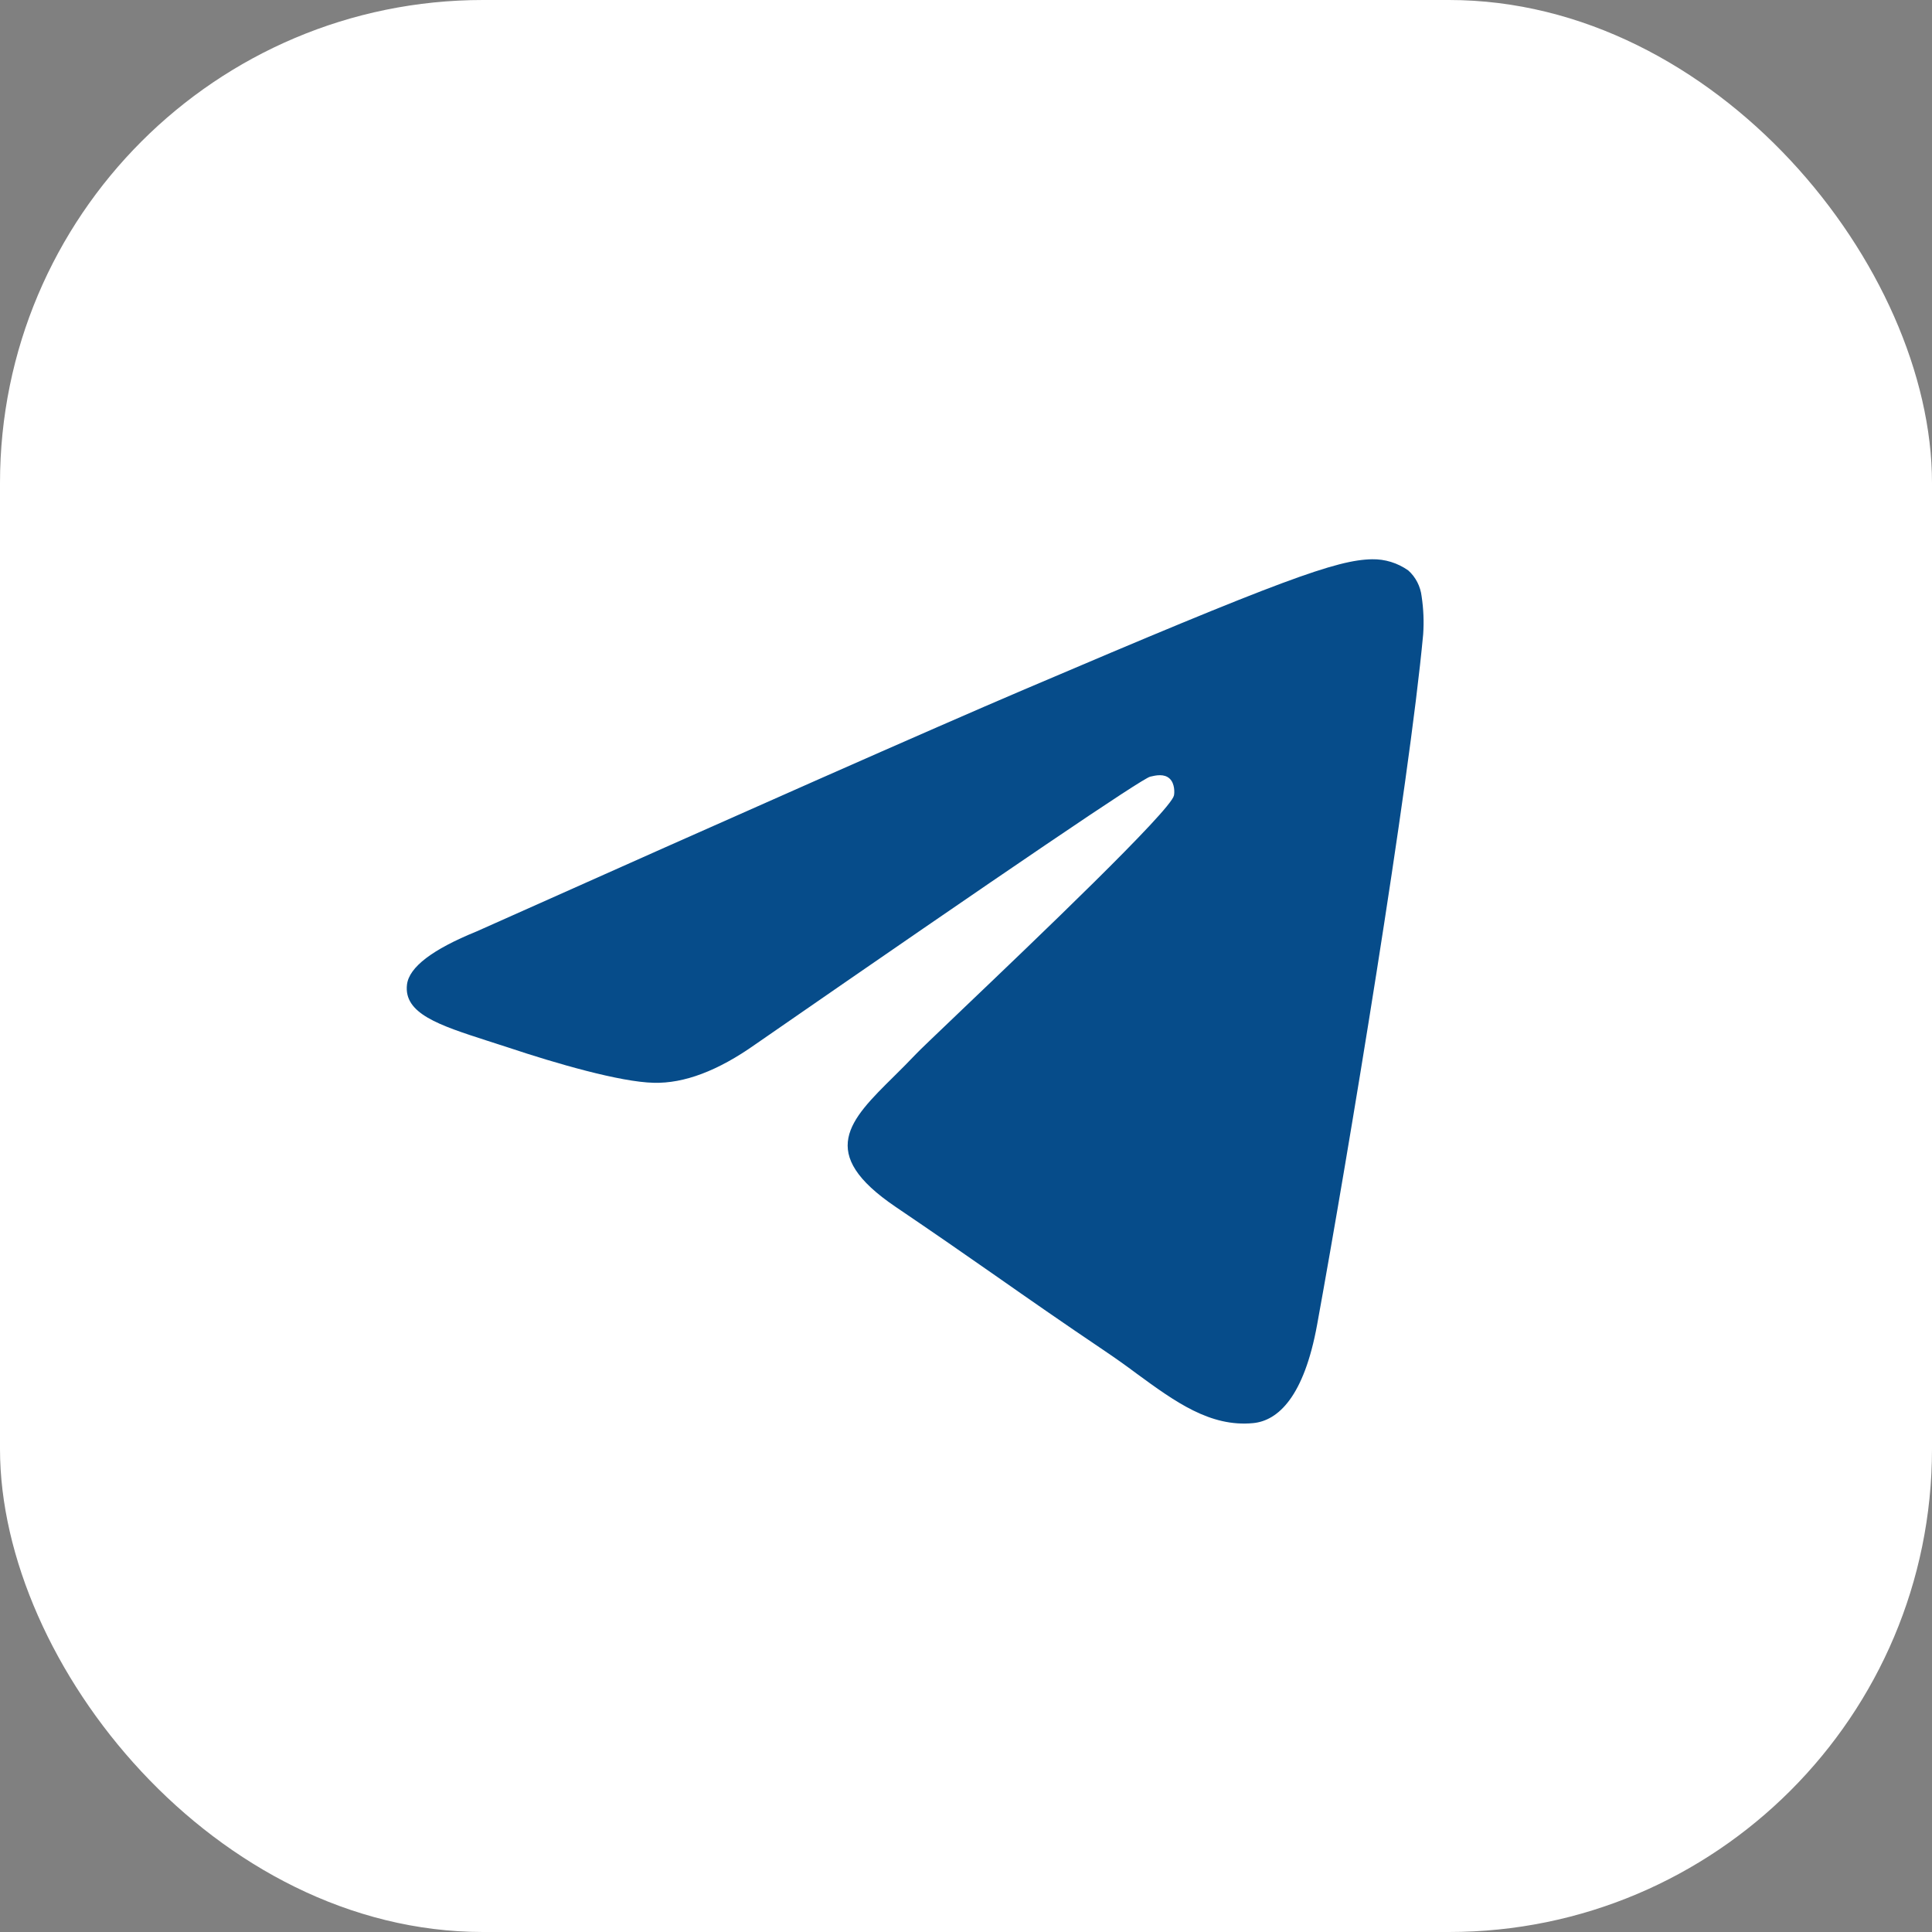
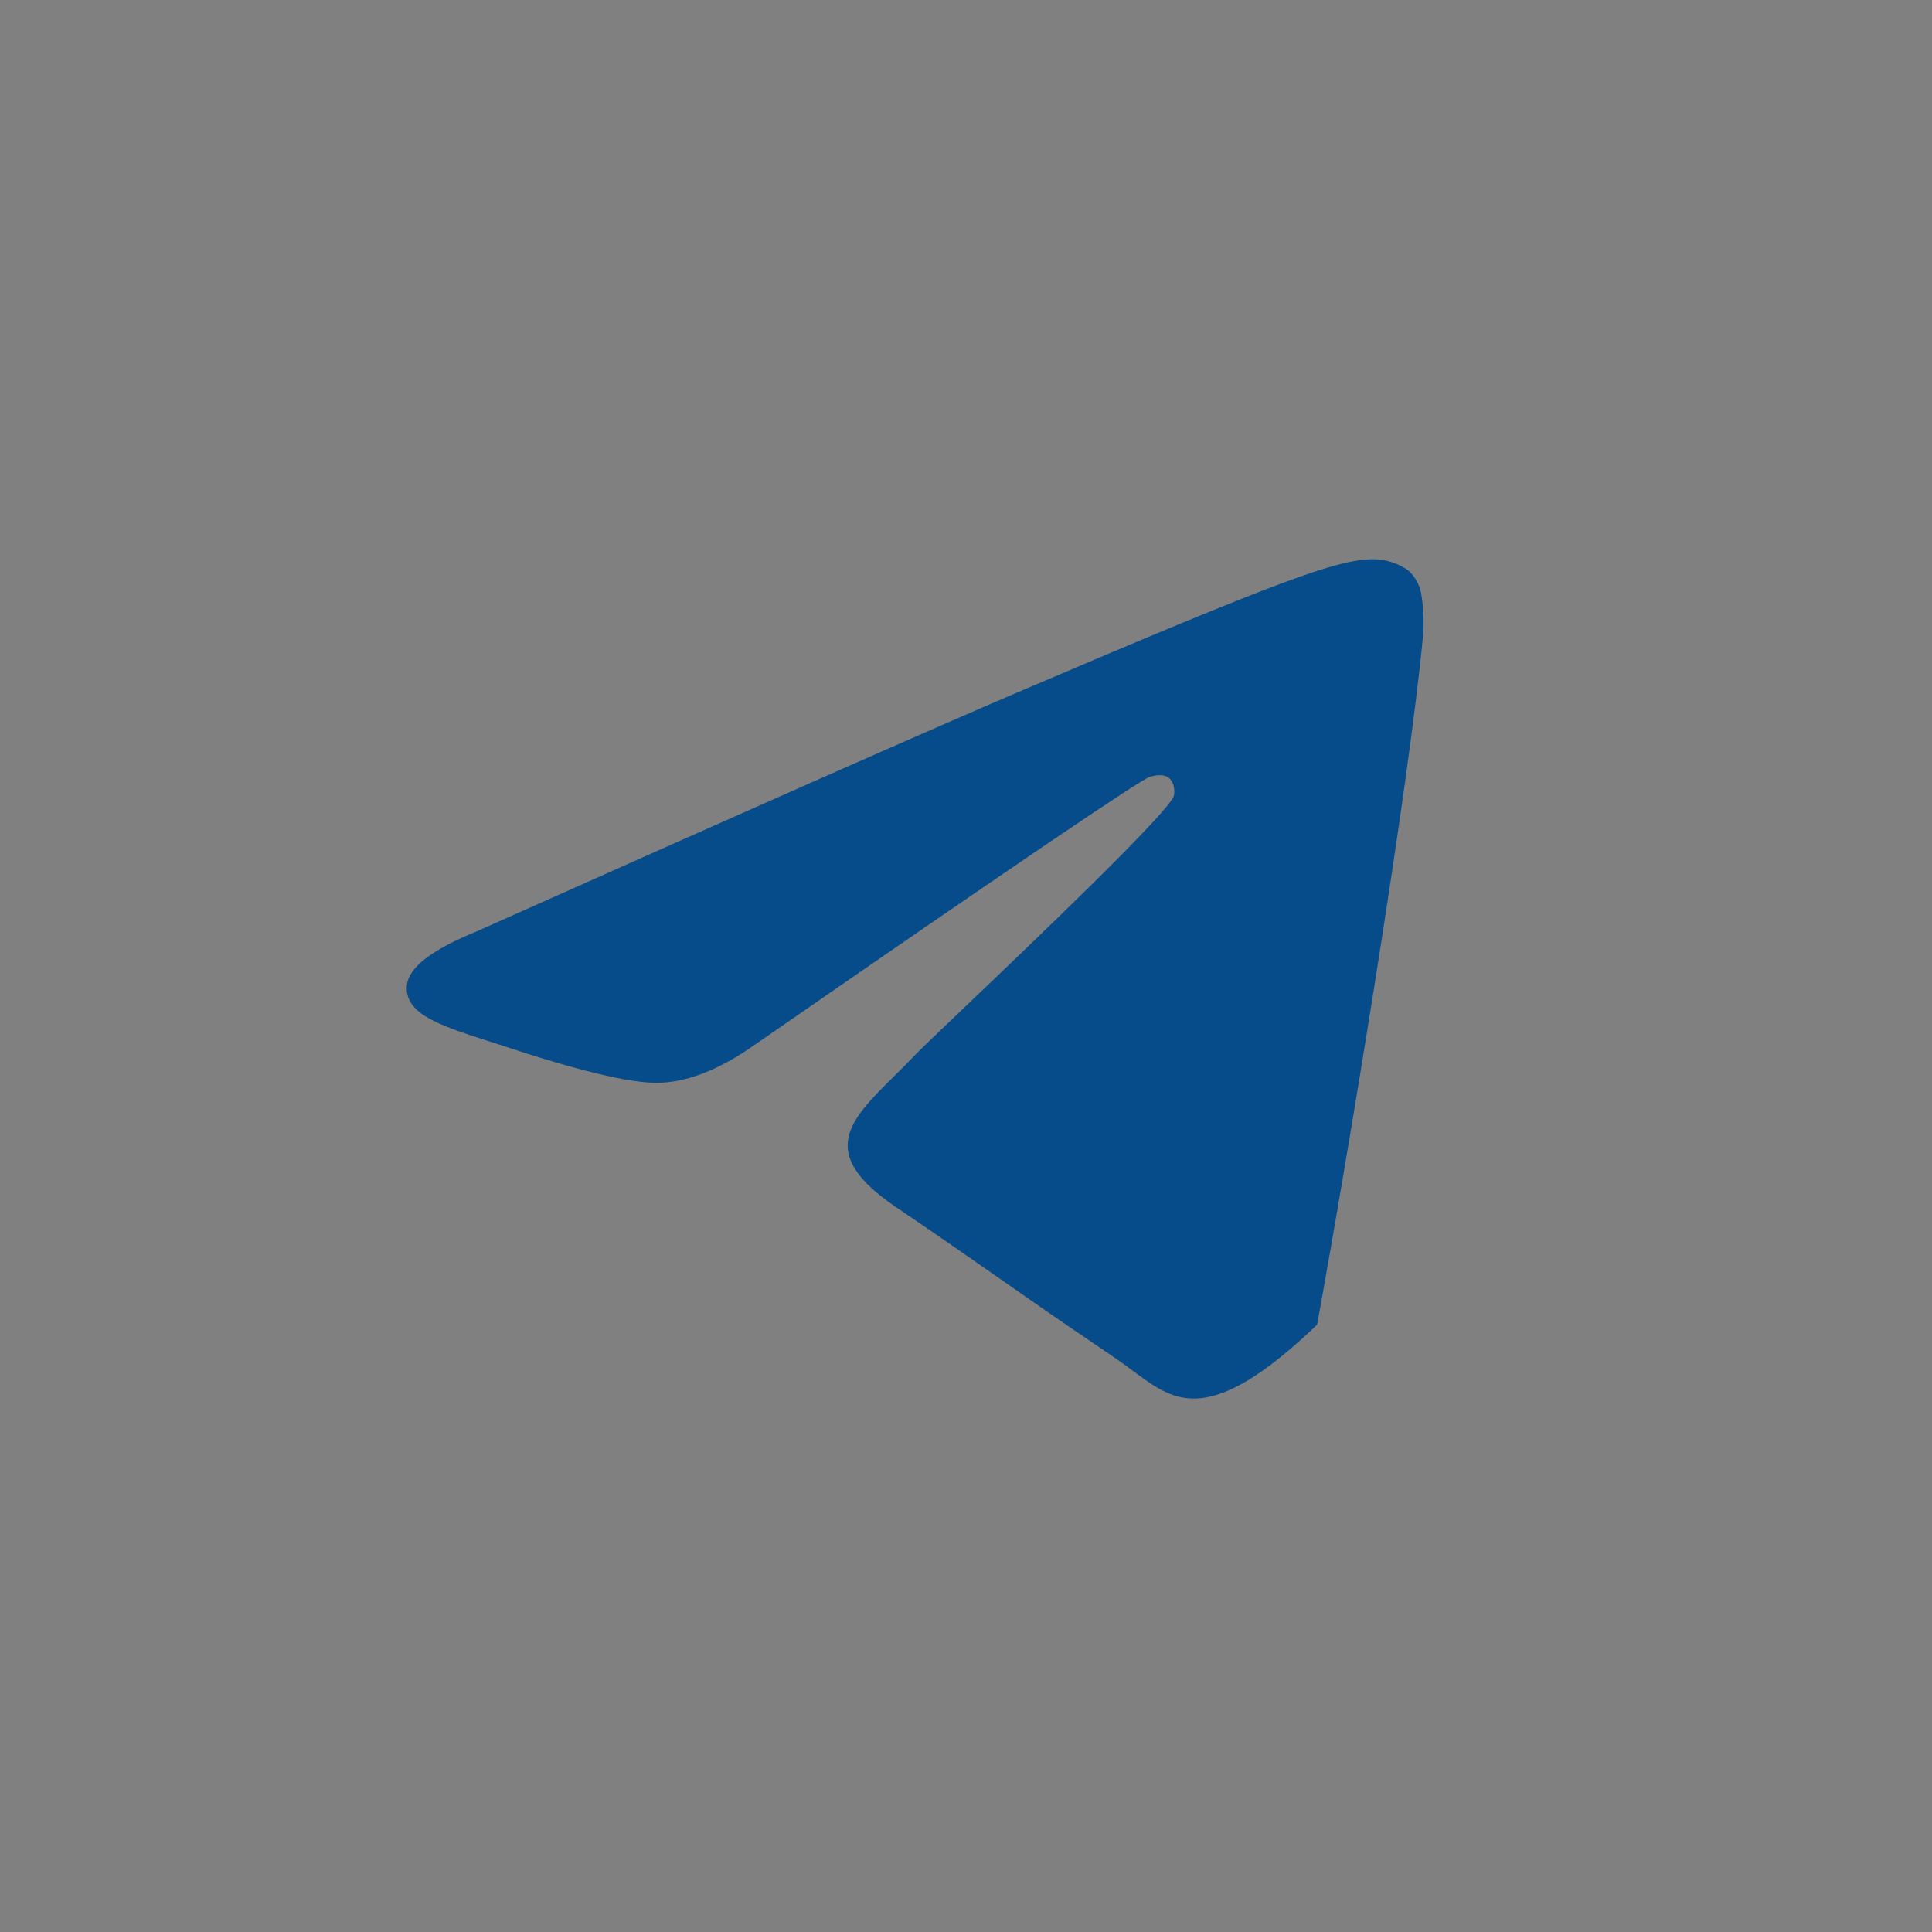
<svg xmlns="http://www.w3.org/2000/svg" width="38" height="38" viewBox="0 0 38 38" fill="none">
  <rect x="0" y="0" width="38" height="38" fill="#808080" stroke="none" />
-   <rect width="38" height="38" rx="9.5" fill="white" />
-   <path d="M9.374 18.32C14.743 15.921 18.324 14.339 20.116 13.574C25.229 11.392 26.295 11.012 26.986 11C27.24 10.995 27.49 11.072 27.699 11.22C27.846 11.351 27.939 11.534 27.962 11.732C27.999 11.978 28.009 12.228 27.992 12.476C27.715 15.463 26.516 22.709 25.906 26.055C25.648 27.472 25.139 27.944 24.647 27.991C23.802 28.072 23.113 27.571 22.352 27.014C22.152 26.864 21.945 26.717 21.73 26.572C20.883 26.001 20.229 25.545 19.575 25.087C18.974 24.667 18.371 24.249 17.618 23.739C16.055 22.681 16.709 22.034 17.584 21.17C17.73 21.026 17.875 20.88 18.017 20.731C18.081 20.662 18.396 20.362 18.841 19.937L18.916 19.865C20.361 18.487 23.023 15.946 23.09 15.647C23.102 15.598 23.111 15.413 23.005 15.314C22.899 15.215 22.738 15.248 22.623 15.276C22.462 15.314 19.873 17.069 14.856 20.542C14.122 21.061 13.456 21.313 12.858 21.297C12.201 21.283 10.935 20.917 9.996 20.603L9.593 20.473L9.59 20.472C8.636 20.164 7.936 19.937 8.005 19.364C8.048 19.022 8.504 18.674 9.374 18.32Z" fill="#064C8A" />
+   <path d="M9.374 18.32C14.743 15.921 18.324 14.339 20.116 13.574C25.229 11.392 26.295 11.012 26.986 11C27.24 10.995 27.49 11.072 27.699 11.22C27.846 11.351 27.939 11.534 27.962 11.732C27.999 11.978 28.009 12.228 27.992 12.476C27.715 15.463 26.516 22.709 25.906 26.055C23.802 28.072 23.113 27.571 22.352 27.014C22.152 26.864 21.945 26.717 21.73 26.572C20.883 26.001 20.229 25.545 19.575 25.087C18.974 24.667 18.371 24.249 17.618 23.739C16.055 22.681 16.709 22.034 17.584 21.17C17.73 21.026 17.875 20.88 18.017 20.731C18.081 20.662 18.396 20.362 18.841 19.937L18.916 19.865C20.361 18.487 23.023 15.946 23.09 15.647C23.102 15.598 23.111 15.413 23.005 15.314C22.899 15.215 22.738 15.248 22.623 15.276C22.462 15.314 19.873 17.069 14.856 20.542C14.122 21.061 13.456 21.313 12.858 21.297C12.201 21.283 10.935 20.917 9.996 20.603L9.593 20.473L9.59 20.472C8.636 20.164 7.936 19.937 8.005 19.364C8.048 19.022 8.504 18.674 9.374 18.32Z" fill="#064C8A" />
</svg>